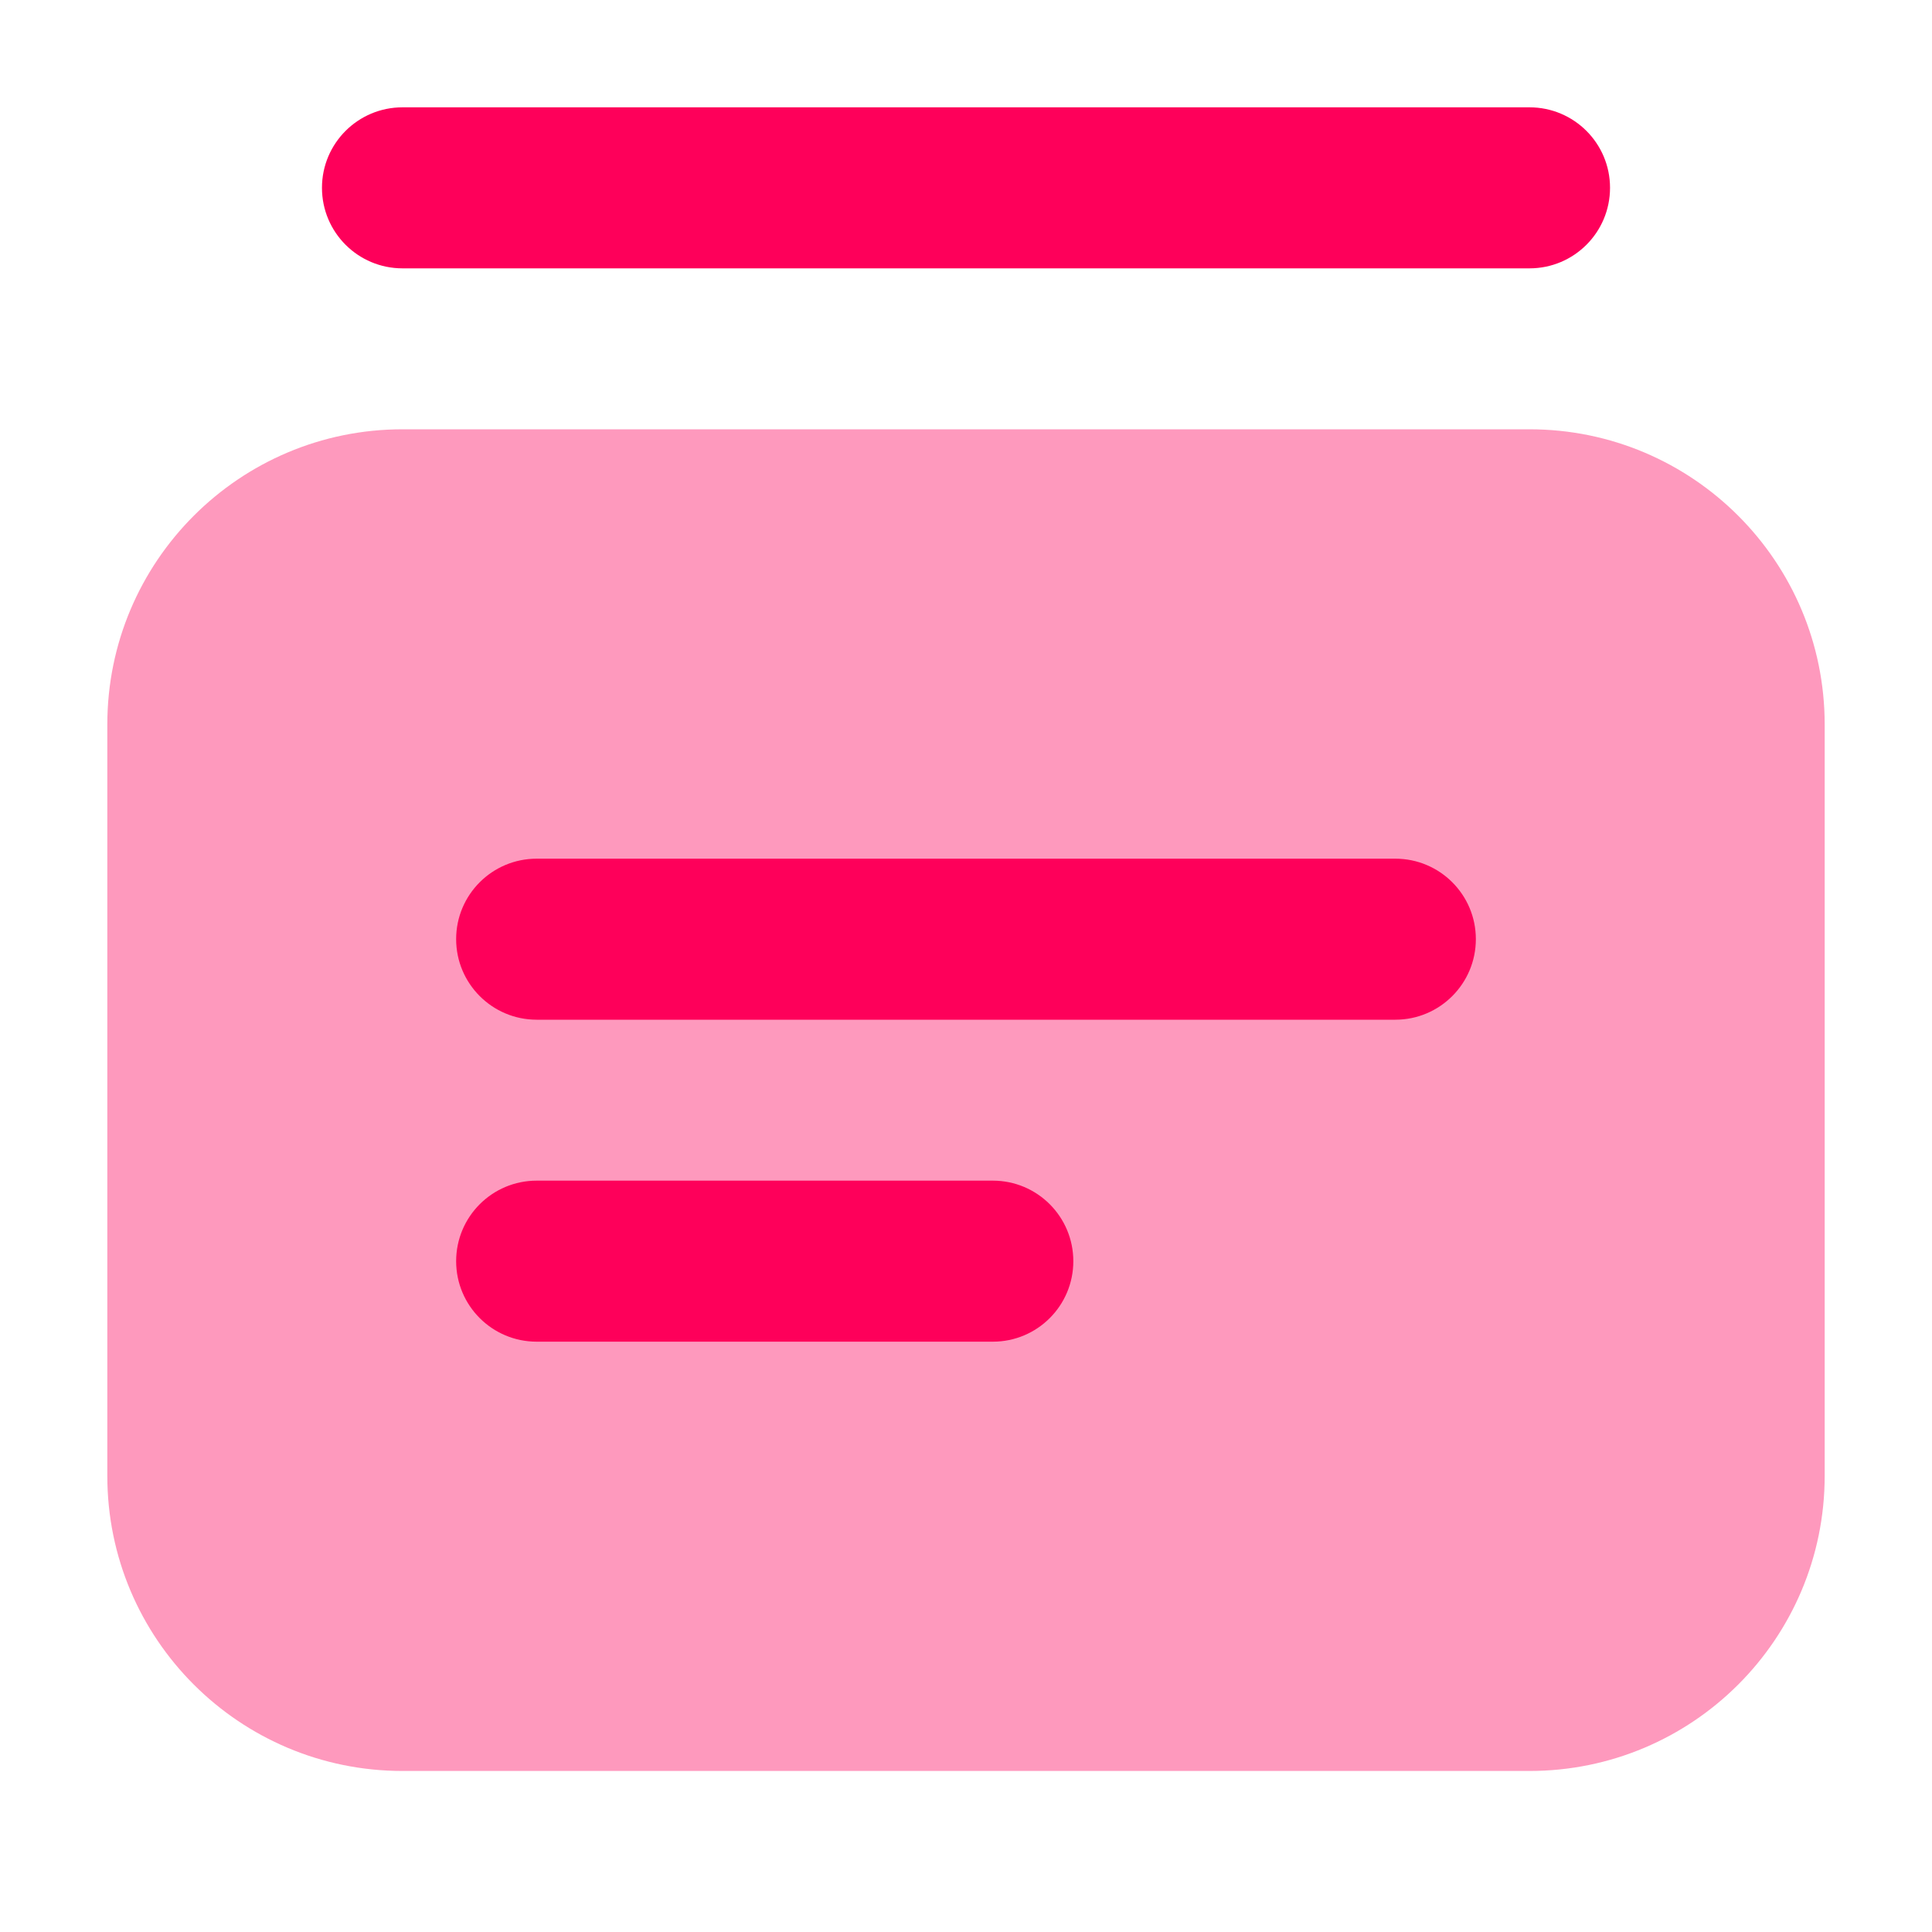
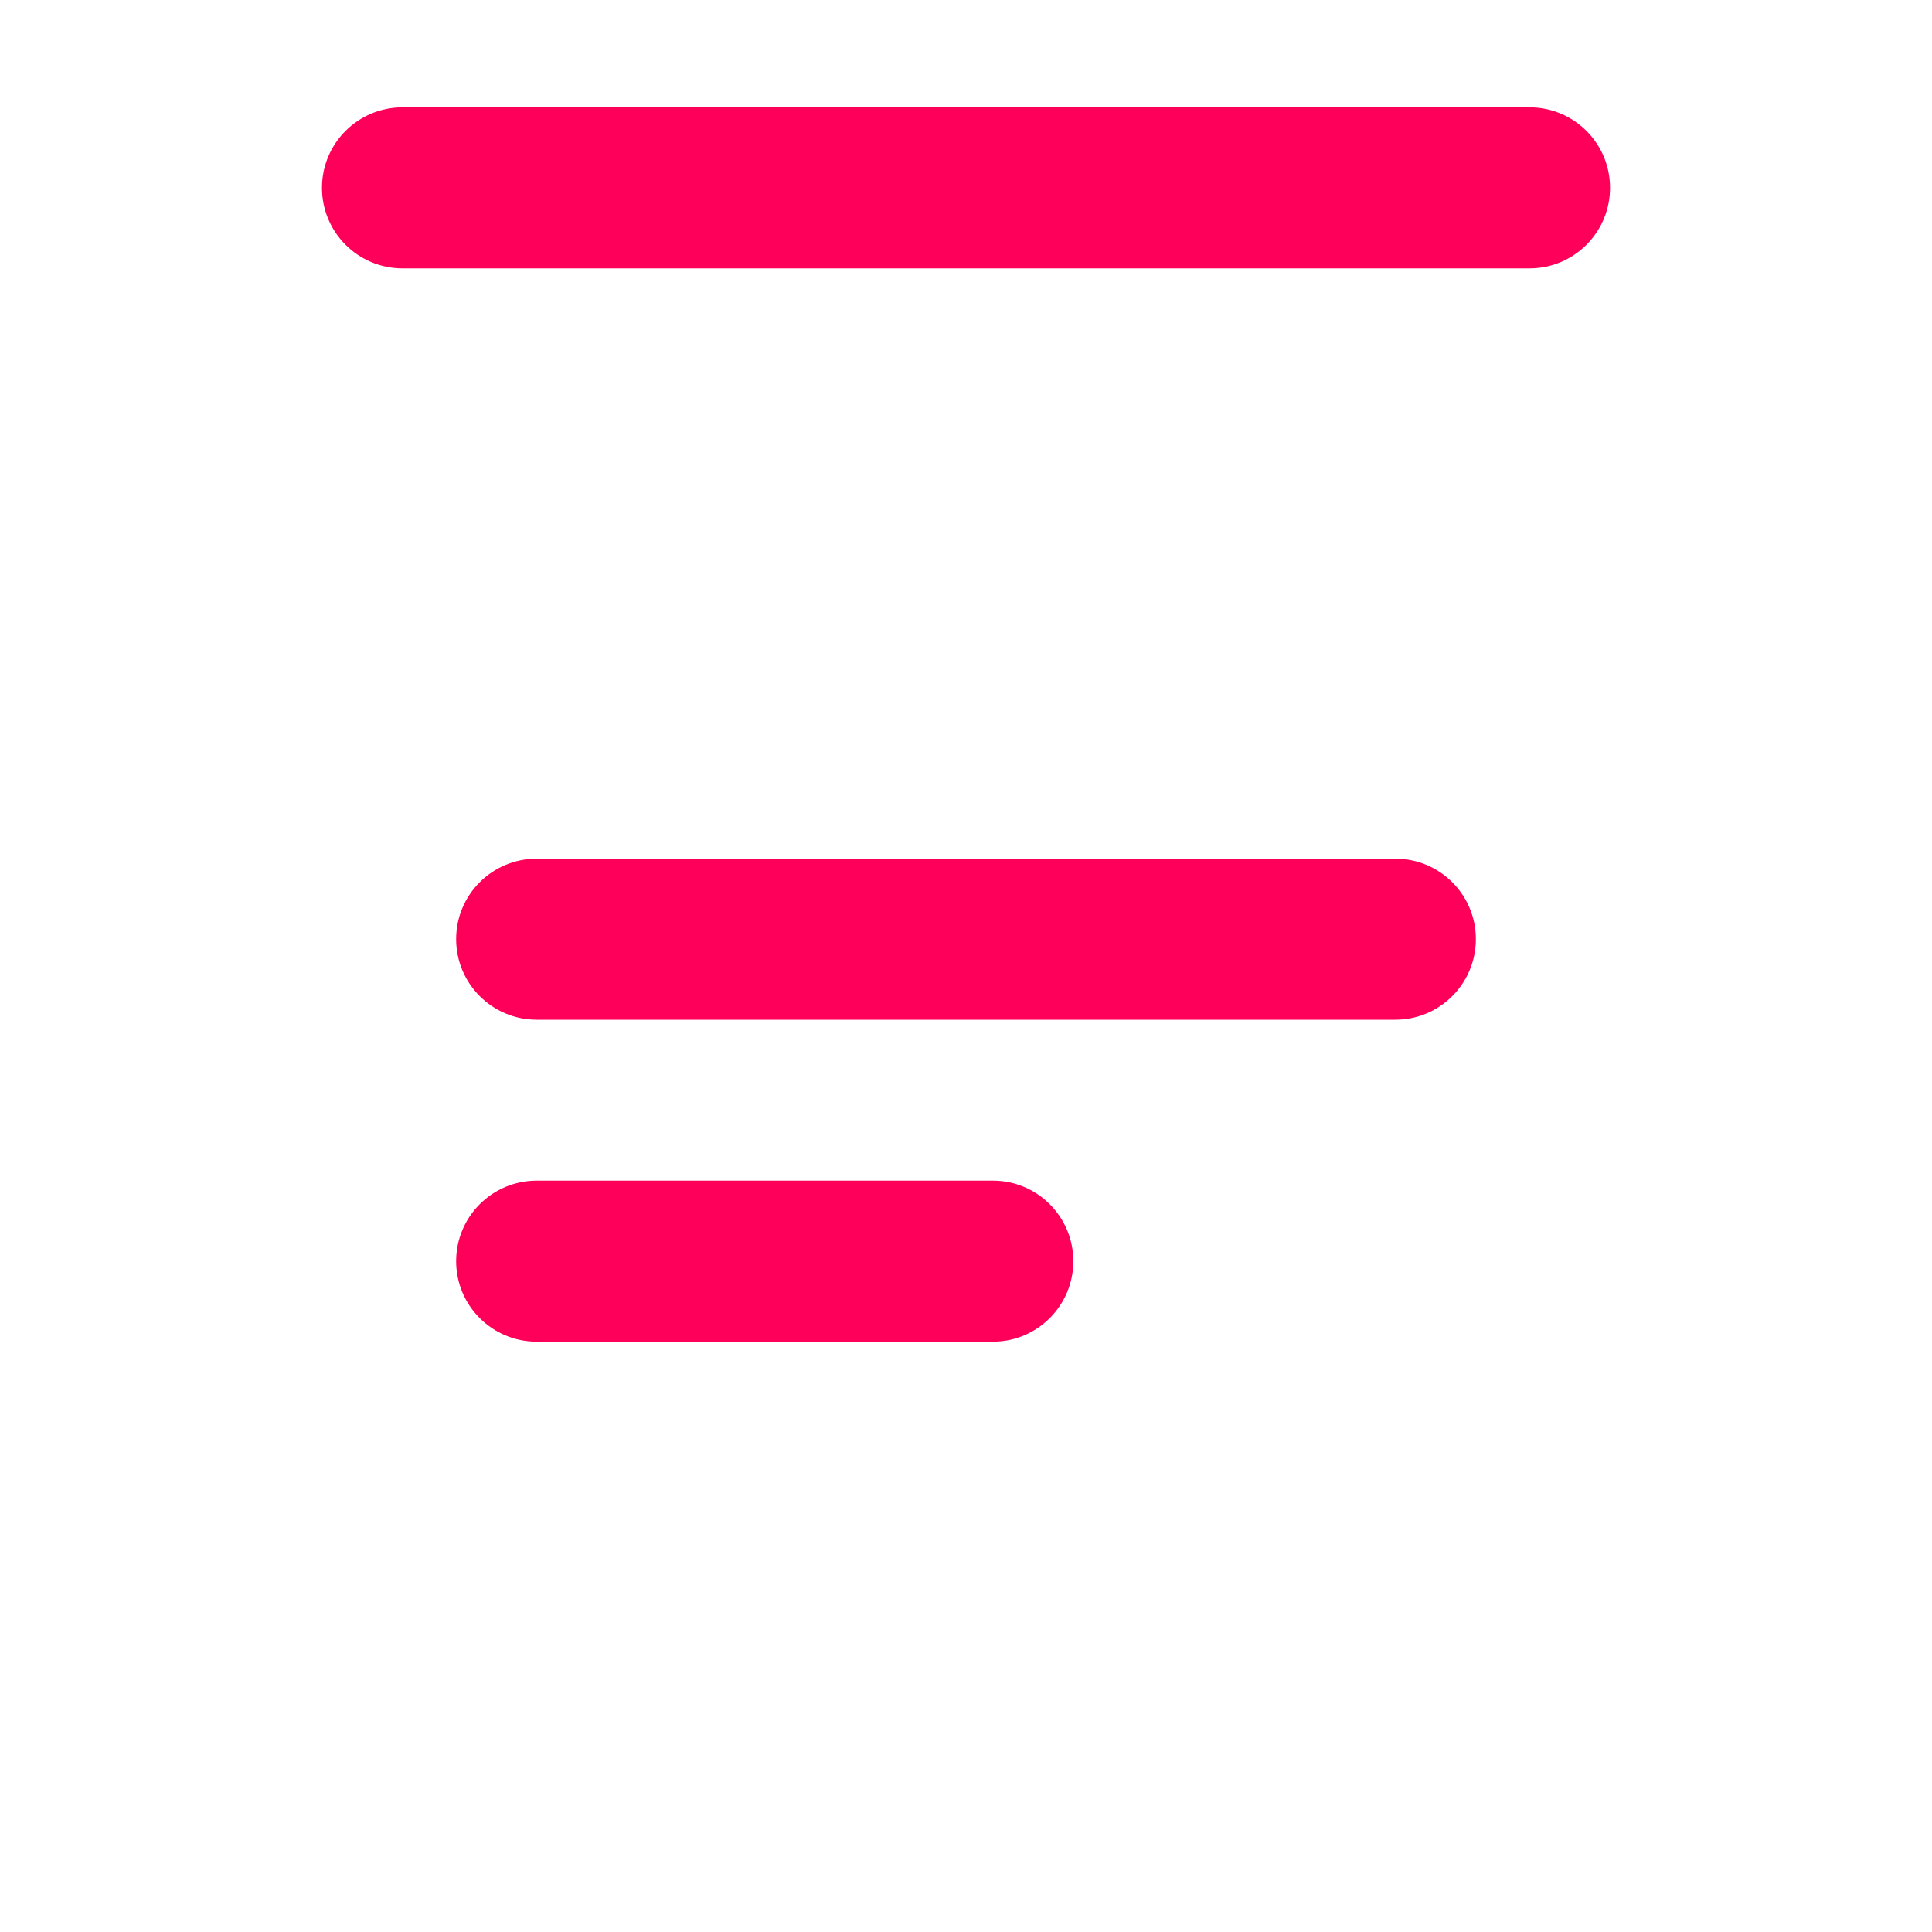
<svg xmlns="http://www.w3.org/2000/svg" width="20" height="20" viewBox="0 0 20 20" fill="none">
-   <path fill-rule="evenodd" clip-rule="evenodd" d="M1.111 7.5C1.111 5.812 2.479 4.444 4.167 4.444H15.833C17.521 4.444 18.889 5.812 18.889 7.5V15.278C18.889 16.966 17.521 18.333 15.833 18.333H4.167C2.479 18.333 1.111 16.966 1.111 15.278V7.5Z" fill="#FE005A" fill-opacity="0.4" />
  <path fill-rule="evenodd" clip-rule="evenodd" d="M4.722 13.056C4.722 12.595 5.095 12.222 5.556 12.222H10.278C10.738 12.222 11.111 12.595 11.111 13.056C11.111 13.516 10.738 13.889 10.278 13.889H5.556C5.095 13.889 4.722 13.516 4.722 13.056Z" fill="#FE005A" />
  <path fill-rule="evenodd" clip-rule="evenodd" d="M4.722 9.722C4.722 9.262 5.095 8.889 5.556 8.889H14.444C14.905 8.889 15.278 9.262 15.278 9.722C15.278 10.182 14.905 10.556 14.444 10.556H5.556C5.095 10.556 4.722 10.182 4.722 9.722Z" fill="#FE005A" />
  <path fill-rule="evenodd" clip-rule="evenodd" d="M3.333 1.944C3.333 1.484 3.706 1.111 4.167 1.111H15.833C16.294 1.111 16.667 1.484 16.667 1.944C16.667 2.405 16.294 2.778 15.833 2.778H4.167C3.706 2.778 3.333 2.405 3.333 1.944Z" fill="#FE005A" />
</svg>